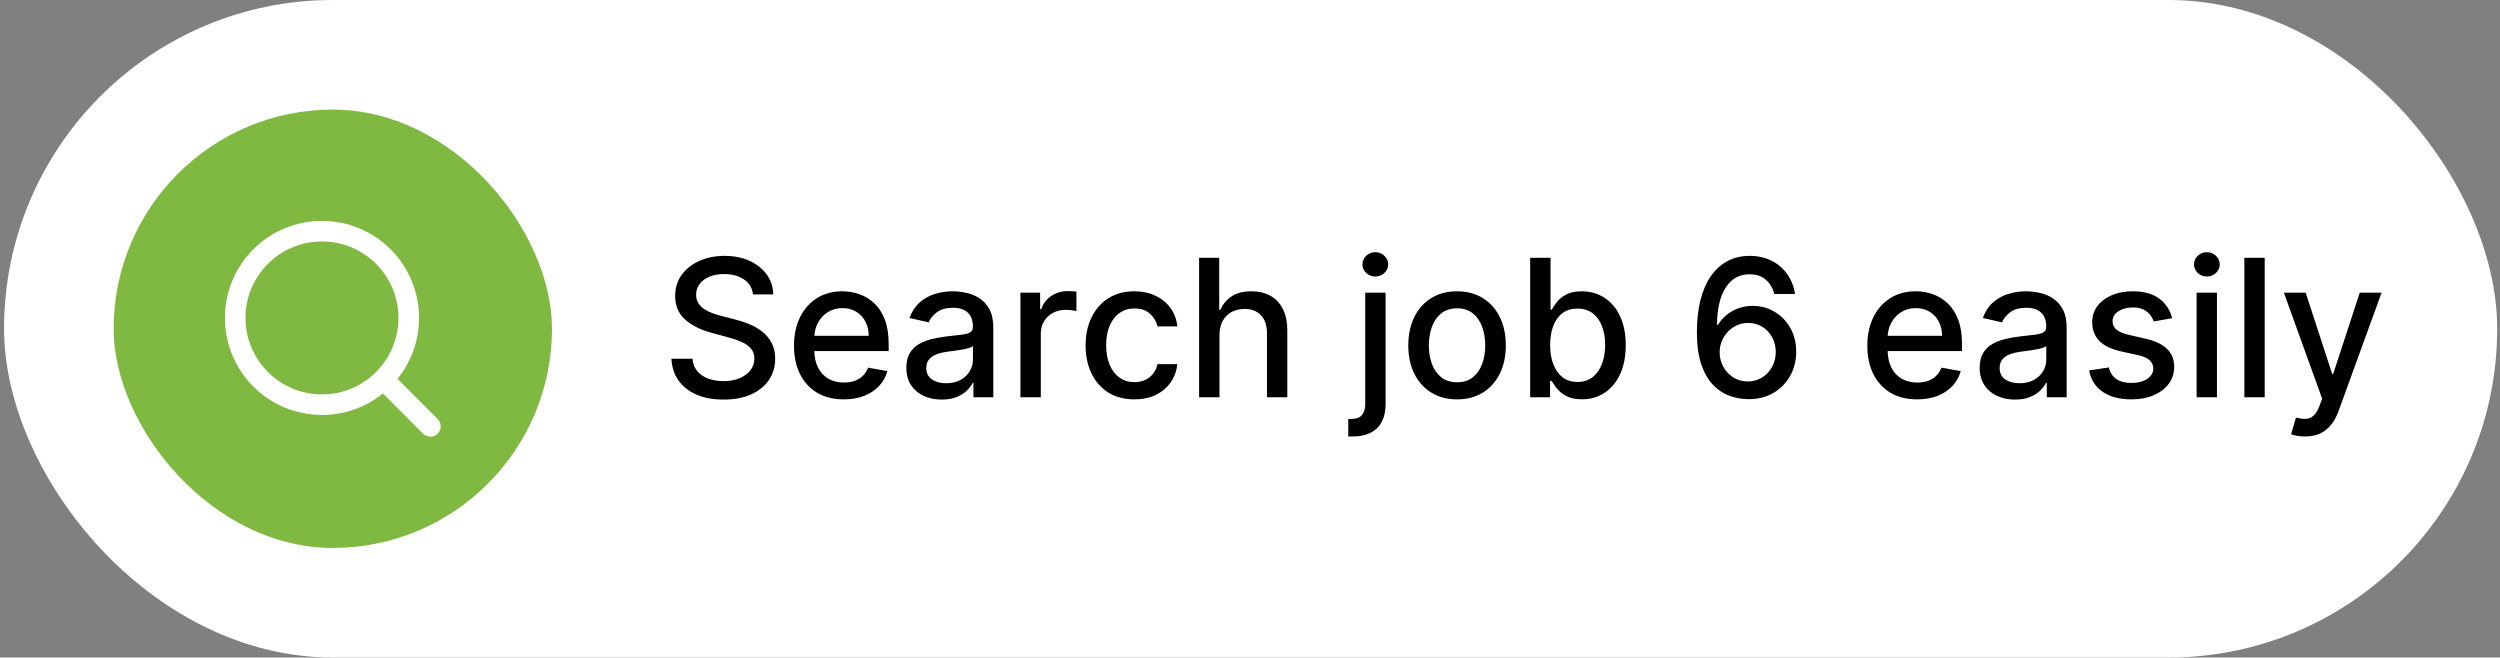
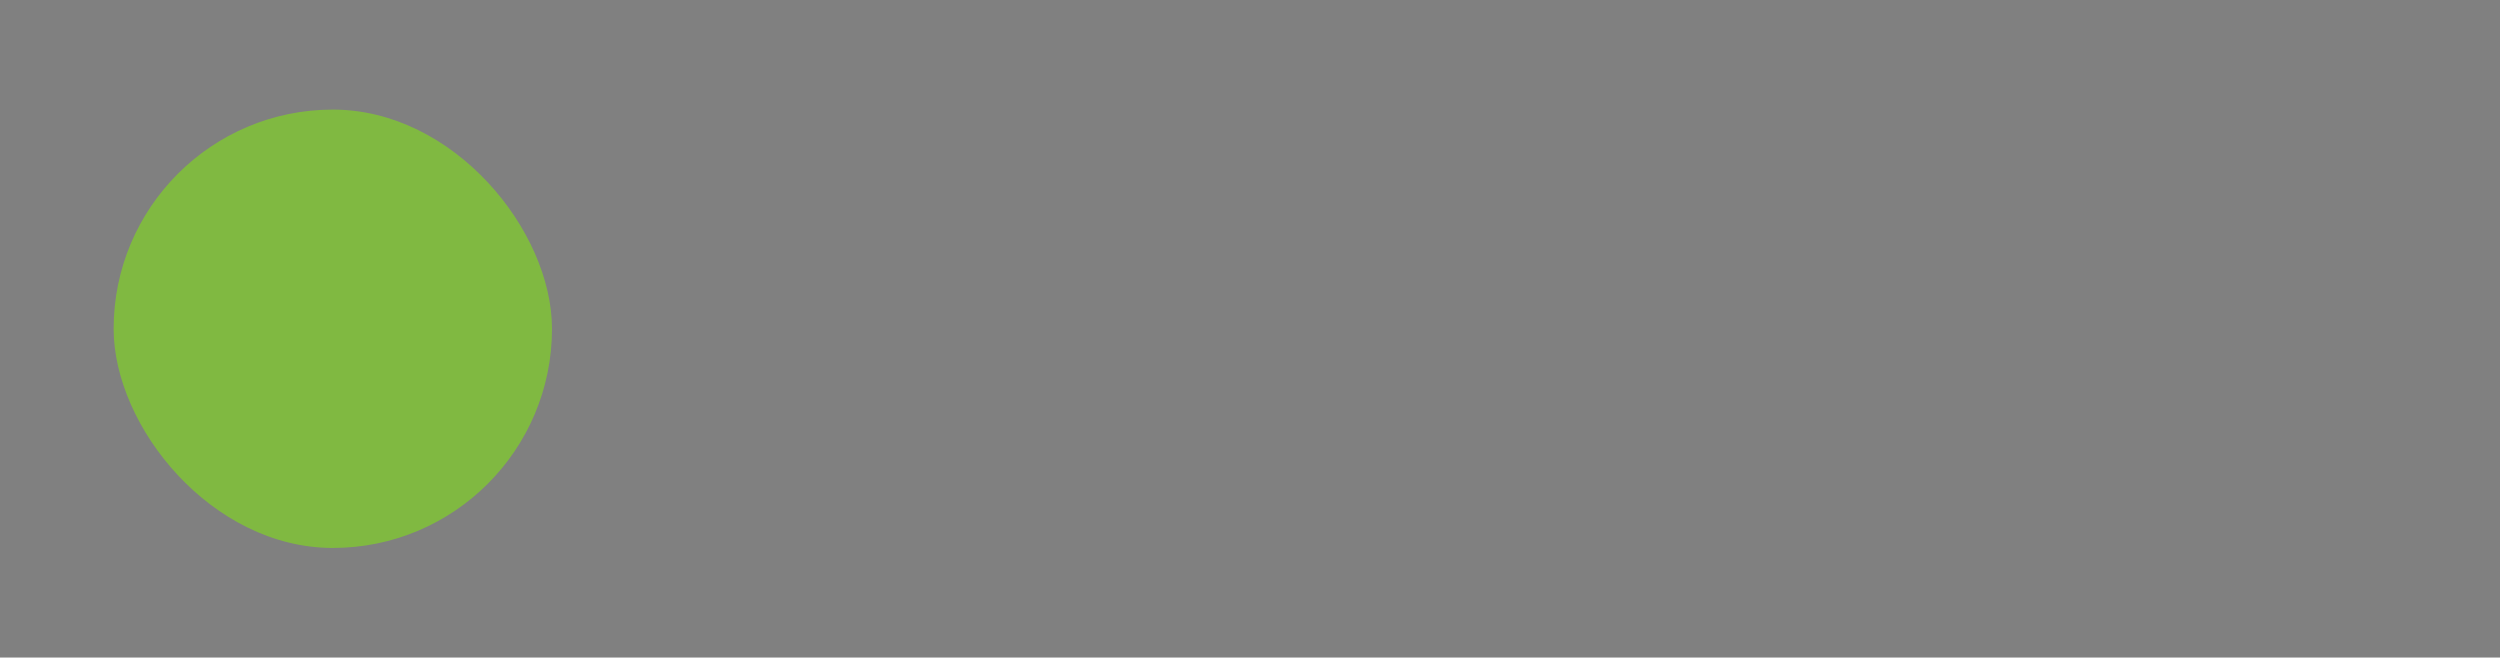
<svg xmlns="http://www.w3.org/2000/svg" width="365" height="96" viewBox="0 0 365 96" fill="none">
  <rect x="0" y="0" width="365" height="96" fill="#808080" stroke="none" />
-   <rect x="0.591" width="364" height="96" rx="48" fill="white" />
  <rect x="16.591" y="16" width="64" height="64" rx="32" fill="#80B941" />
-   <path d="M56.508 55.917L62.841 62.25" stroke="white" stroke-width="3" stroke-linecap="round" stroke-linejoin="round" />
-   <path d="M34.341 46.417C34.341 53.412 40.012 59.083 47.008 59.083C50.512 59.083 53.683 57.661 55.976 55.361C58.261 53.07 59.674 49.908 59.674 46.417C59.674 39.421 54.003 33.75 47.008 33.75C40.012 33.75 34.341 39.421 34.341 46.417Z" stroke="white" stroke-width="3" stroke-linecap="round" stroke-linejoin="round" />
-   <path d="M109.935 42.986C109.829 42.044 109.391 41.315 108.622 40.798C107.853 40.275 106.886 40.013 105.719 40.013C104.884 40.013 104.161 40.145 103.551 40.41C102.941 40.669 102.467 41.027 102.129 41.484C101.798 41.935 101.632 42.449 101.632 43.026C101.632 43.51 101.745 43.927 101.97 44.278C102.202 44.63 102.504 44.925 102.875 45.163C103.253 45.395 103.657 45.591 104.088 45.75C104.519 45.903 104.933 46.028 105.331 46.128L107.32 46.645C107.969 46.804 108.636 47.019 109.318 47.291C110.001 47.563 110.634 47.921 111.217 48.365C111.801 48.809 112.271 49.359 112.629 50.016C112.994 50.672 113.176 51.457 113.176 52.372C113.176 53.526 112.878 54.55 112.281 55.445C111.691 56.34 110.833 57.045 109.706 57.562C108.586 58.08 107.23 58.338 105.639 58.338C104.115 58.338 102.796 58.096 101.682 57.612C100.568 57.128 99.697 56.442 99.067 55.554C98.437 54.659 98.089 53.599 98.023 52.372H101.105C101.165 53.108 101.404 53.721 101.821 54.212C102.245 54.696 102.786 55.057 103.442 55.295C104.105 55.528 104.831 55.644 105.619 55.644C106.488 55.644 107.26 55.508 107.936 55.236C108.619 54.957 109.156 54.573 109.547 54.082C109.938 53.585 110.134 53.005 110.134 52.342C110.134 51.739 109.961 51.245 109.617 50.861C109.279 50.476 108.818 50.158 108.235 49.906C107.658 49.654 107.005 49.432 106.276 49.24L103.869 48.584C102.239 48.14 100.946 47.487 99.992 46.625C99.044 45.763 98.57 44.623 98.57 43.205C98.57 42.031 98.888 41.007 99.524 40.132C100.161 39.257 101.022 38.578 102.11 38.094C103.197 37.603 104.423 37.358 105.789 37.358C107.167 37.358 108.384 37.6 109.438 38.084C110.498 38.568 111.333 39.234 111.943 40.082C112.553 40.924 112.871 41.892 112.898 42.986H109.935ZM123.192 58.308C121.687 58.308 120.391 57.987 119.304 57.344C118.223 56.694 117.388 55.783 116.798 54.609C116.215 53.429 115.923 52.047 115.923 50.463C115.923 48.899 116.215 47.52 116.798 46.327C117.388 45.133 118.21 44.202 119.264 43.533C120.325 42.863 121.564 42.528 122.983 42.528C123.844 42.528 124.68 42.671 125.488 42.956C126.297 43.241 127.023 43.688 127.666 44.298C128.309 44.908 128.816 45.7 129.187 46.675C129.559 47.642 129.744 48.819 129.744 50.205V51.258H117.603V49.031H126.831C126.831 48.249 126.672 47.556 126.353 46.953C126.035 46.343 125.588 45.863 125.011 45.511C124.441 45.16 123.772 44.984 123.003 44.984C122.167 44.984 121.438 45.19 120.815 45.601C120.199 46.005 119.721 46.535 119.383 47.192C119.052 47.841 118.886 48.547 118.886 49.31V51.05C118.886 52.071 119.065 52.939 119.423 53.655C119.788 54.371 120.295 54.918 120.944 55.295C121.594 55.667 122.353 55.852 123.221 55.852C123.785 55.852 124.299 55.773 124.763 55.614C125.227 55.448 125.628 55.203 125.966 54.878C126.304 54.553 126.562 54.152 126.741 53.675L129.555 54.182C129.33 55.01 128.925 55.736 128.342 56.359C127.765 56.976 127.04 57.456 126.165 57.801C125.296 58.139 124.305 58.308 123.192 58.308ZM137.487 58.338C136.52 58.338 135.645 58.159 134.862 57.801C134.08 57.437 133.46 56.91 133.003 56.22C132.552 55.531 132.327 54.686 132.327 53.685C132.327 52.823 132.493 52.114 132.824 51.557C133.155 51 133.603 50.559 134.166 50.234C134.73 49.91 135.36 49.664 136.056 49.499C136.752 49.333 137.461 49.207 138.183 49.121C139.098 49.015 139.841 48.928 140.411 48.862C140.981 48.789 141.395 48.673 141.654 48.514C141.912 48.355 142.041 48.097 142.041 47.739V47.669C142.041 46.801 141.796 46.128 141.306 45.651C140.822 45.173 140.099 44.935 139.138 44.935C138.137 44.935 137.348 45.157 136.771 45.601C136.201 46.038 135.807 46.526 135.588 47.062L132.794 46.426C133.126 45.498 133.61 44.749 134.246 44.179C134.889 43.602 135.628 43.185 136.463 42.926C137.298 42.661 138.177 42.528 139.098 42.528C139.708 42.528 140.354 42.601 141.037 42.747C141.726 42.886 142.369 43.145 142.966 43.523C143.569 43.901 144.063 44.441 144.448 45.144C144.832 45.84 145.024 46.744 145.024 47.858V58H142.121V55.912H142.002C141.809 56.296 141.521 56.674 141.137 57.045C140.752 57.417 140.258 57.725 139.655 57.97C139.052 58.215 138.329 58.338 137.487 58.338ZM138.134 55.952C138.956 55.952 139.658 55.789 140.242 55.465C140.832 55.14 141.279 54.715 141.584 54.192C141.896 53.661 142.051 53.095 142.051 52.492V50.523C141.945 50.629 141.74 50.728 141.435 50.821C141.137 50.907 140.795 50.983 140.411 51.05C140.026 51.109 139.652 51.166 139.287 51.219C138.923 51.265 138.618 51.305 138.372 51.338C137.796 51.411 137.269 51.534 136.791 51.706C136.321 51.878 135.943 52.127 135.658 52.452C135.379 52.77 135.24 53.194 135.24 53.724C135.24 54.46 135.512 55.017 136.056 55.395C136.599 55.766 137.292 55.952 138.134 55.952ZM148.984 58V42.727H151.858V45.153H152.017C152.295 44.331 152.786 43.685 153.488 43.215C154.198 42.737 155 42.499 155.895 42.499C156.08 42.499 156.299 42.505 156.551 42.519C156.809 42.532 157.012 42.548 157.157 42.568V45.412C157.038 45.379 156.826 45.342 156.521 45.303C156.216 45.256 155.911 45.233 155.606 45.233C154.904 45.233 154.277 45.382 153.727 45.68C153.184 45.972 152.753 46.38 152.434 46.903C152.116 47.42 151.957 48.01 151.957 48.673V58H148.984ZM165.617 58.308C164.138 58.308 162.866 57.974 161.798 57.304C160.738 56.628 159.923 55.697 159.352 54.51C158.782 53.323 158.497 51.965 158.497 50.433C158.497 48.882 158.789 47.513 159.372 46.327C159.956 45.133 160.778 44.202 161.838 43.533C162.899 42.863 164.148 42.528 165.587 42.528C166.747 42.528 167.781 42.744 168.689 43.175C169.597 43.599 170.33 44.196 170.887 44.965C171.45 45.733 171.785 46.632 171.891 47.659H168.997C168.838 46.943 168.474 46.327 167.904 45.81C167.34 45.293 166.584 45.034 165.637 45.034C164.808 45.034 164.082 45.253 163.459 45.69C162.842 46.121 162.362 46.738 162.017 47.54C161.673 48.335 161.5 49.276 161.5 50.364C161.5 51.477 161.669 52.438 162.007 53.247C162.345 54.056 162.823 54.682 163.439 55.126C164.062 55.571 164.795 55.793 165.637 55.793C166.2 55.793 166.71 55.69 167.168 55.484C167.632 55.272 168.02 54.971 168.331 54.58C168.649 54.188 168.871 53.718 168.997 53.168H171.891C171.785 54.155 171.463 55.037 170.926 55.812C170.389 56.588 169.67 57.198 168.769 57.642C167.874 58.086 166.823 58.308 165.617 58.308ZM178.043 48.932V58H175.07V37.636H178.003V45.213H178.192C178.55 44.391 179.097 43.738 179.833 43.254C180.569 42.77 181.53 42.528 182.716 42.528C183.764 42.528 184.679 42.744 185.461 43.175C186.25 43.606 186.859 44.249 187.29 45.104C187.728 45.952 187.947 47.013 187.947 48.285V58H184.974V48.644C184.974 47.523 184.685 46.655 184.108 46.038C183.532 45.415 182.73 45.104 181.702 45.104C181 45.104 180.37 45.253 179.813 45.551C179.263 45.849 178.829 46.287 178.51 46.864C178.199 47.434 178.043 48.123 178.043 48.932ZM199.324 42.727H202.297V58.994C202.297 60.015 202.111 60.877 201.74 61.58C201.376 62.282 200.832 62.816 200.11 63.18C199.394 63.545 198.509 63.727 197.455 63.727C197.349 63.727 197.249 63.727 197.156 63.727C197.057 63.727 196.954 63.724 196.848 63.717V61.162C196.941 61.162 197.024 61.162 197.097 61.162C197.163 61.162 197.239 61.162 197.325 61.162C198.028 61.162 198.535 60.973 198.847 60.595C199.165 60.224 199.324 59.684 199.324 58.974V42.727ZM200.796 40.371C200.279 40.371 199.834 40.198 199.463 39.854C199.099 39.502 198.916 39.085 198.916 38.601C198.916 38.11 199.099 37.693 199.463 37.348C199.834 36.997 200.279 36.821 200.796 36.821C201.313 36.821 201.753 36.997 202.118 37.348C202.489 37.693 202.675 38.11 202.675 38.601C202.675 39.085 202.489 39.502 202.118 39.854C201.753 40.198 201.313 40.371 200.796 40.371ZM212.73 58.308C211.298 58.308 210.049 57.98 208.981 57.324C207.914 56.668 207.086 55.749 206.496 54.57C205.906 53.39 205.611 52.011 205.611 50.433C205.611 48.849 205.906 47.464 206.496 46.277C207.086 45.09 207.914 44.169 208.981 43.513C210.049 42.856 211.298 42.528 212.73 42.528C214.162 42.528 215.411 42.856 216.478 43.513C217.546 44.169 218.374 45.09 218.964 46.277C219.554 47.464 219.849 48.849 219.849 50.433C219.849 52.011 219.554 53.39 218.964 54.57C218.374 55.749 217.546 56.668 216.478 57.324C215.411 57.98 214.162 58.308 212.73 58.308ZM212.74 55.812C213.668 55.812 214.437 55.567 215.047 55.077C215.657 54.586 216.107 53.933 216.399 53.118C216.697 52.303 216.846 51.404 216.846 50.423C216.846 49.449 216.697 48.554 216.399 47.739C216.107 46.917 215.657 46.257 215.047 45.76C214.437 45.263 213.668 45.014 212.74 45.014C211.805 45.014 211.03 45.263 210.413 45.76C209.803 46.257 209.349 46.917 209.051 47.739C208.759 48.554 208.613 49.449 208.613 50.423C208.613 51.404 208.759 52.303 209.051 53.118C209.349 53.933 209.803 54.586 210.413 55.077C211.03 55.567 211.805 55.812 212.74 55.812ZM223.406 58V37.636H226.379V45.203H226.558C226.731 44.885 226.979 44.517 227.304 44.099C227.629 43.682 228.08 43.317 228.656 43.006C229.233 42.688 229.995 42.528 230.943 42.528C232.176 42.528 233.277 42.84 234.244 43.463C235.212 44.086 235.971 44.984 236.521 46.158C237.078 47.331 237.357 48.743 237.357 50.394C237.357 52.044 237.082 53.459 236.531 54.639C235.981 55.812 235.226 56.717 234.264 57.354C233.303 57.983 232.206 58.298 230.973 58.298C230.045 58.298 229.286 58.142 228.696 57.831C228.113 57.519 227.655 57.155 227.324 56.737C226.993 56.32 226.737 55.948 226.558 55.624H226.31V58H223.406ZM226.32 50.364C226.32 51.438 226.476 52.379 226.787 53.188C227.099 53.996 227.549 54.629 228.139 55.087C228.729 55.537 229.452 55.763 230.307 55.763C231.195 55.763 231.938 55.528 232.534 55.057C233.131 54.58 233.582 53.933 233.887 53.118C234.198 52.303 234.354 51.385 234.354 50.364C234.354 49.356 234.201 48.451 233.896 47.649C233.598 46.847 233.147 46.214 232.544 45.75C231.948 45.286 231.202 45.054 230.307 45.054C229.445 45.054 228.716 45.276 228.119 45.72C227.53 46.164 227.082 46.784 226.777 47.58C226.472 48.375 226.32 49.303 226.32 50.364ZM255.175 58.278C254.267 58.265 253.372 58.099 252.49 57.781C251.615 57.463 250.82 56.933 250.104 56.19C249.388 55.448 248.815 54.45 248.384 53.197C247.959 51.945 247.747 50.38 247.747 48.504C247.747 46.728 247.923 45.15 248.274 43.771C248.632 42.392 249.146 41.229 249.815 40.281C250.485 39.327 251.294 38.601 252.242 38.104C253.19 37.606 254.253 37.358 255.433 37.358C256.646 37.358 257.724 37.597 258.665 38.074C259.606 38.551 260.369 39.211 260.952 40.053C261.542 40.894 261.916 41.852 262.075 42.926H259.043C258.837 42.078 258.43 41.385 257.82 40.848C257.21 40.311 256.414 40.043 255.433 40.043C253.942 40.043 252.779 40.692 251.943 41.992C251.115 43.291 250.697 45.097 250.69 47.41H250.84C251.191 46.834 251.622 46.343 252.132 45.939C252.649 45.528 253.226 45.213 253.862 44.994C254.505 44.769 255.182 44.656 255.891 44.656C257.071 44.656 258.138 44.945 259.092 45.521C260.054 46.091 260.819 46.88 261.389 47.888C261.959 48.895 262.244 50.049 262.244 51.348C262.244 52.647 261.949 53.824 261.36 54.878C260.776 55.932 259.954 56.767 258.894 57.383C257.833 57.993 256.593 58.292 255.175 58.278ZM255.165 55.693C255.947 55.693 256.646 55.501 257.263 55.117C257.879 54.732 258.367 54.215 258.725 53.565C259.083 52.916 259.262 52.19 259.262 51.388C259.262 50.606 259.086 49.893 258.735 49.25C258.39 48.607 257.913 48.097 257.303 47.719C256.699 47.341 256.01 47.152 255.235 47.152C254.645 47.152 254.098 47.265 253.594 47.49C253.097 47.715 252.659 48.027 252.281 48.425C251.904 48.822 251.605 49.28 251.387 49.797C251.174 50.307 251.068 50.847 251.068 51.418C251.068 52.18 251.244 52.886 251.595 53.535C251.953 54.185 252.44 54.709 253.057 55.106C253.68 55.498 254.383 55.693 255.165 55.693ZM279.899 58.308C278.394 58.308 277.098 57.987 276.011 57.344C274.93 56.694 274.095 55.783 273.505 54.609C272.922 53.429 272.63 52.047 272.63 50.463C272.63 48.899 272.922 47.52 273.505 46.327C274.095 45.133 274.917 44.202 275.971 43.533C277.032 42.863 278.271 42.528 279.69 42.528C280.552 42.528 281.387 42.671 282.195 42.956C283.004 43.241 283.73 43.688 284.373 44.298C285.016 44.908 285.523 45.7 285.894 46.675C286.266 47.642 286.451 48.819 286.451 50.205V51.258H274.311V49.031H283.538C283.538 48.249 283.379 47.556 283.061 46.953C282.742 46.343 282.295 45.863 281.718 45.511C281.148 45.16 280.479 44.984 279.71 44.984C278.874 44.984 278.145 45.19 277.522 45.601C276.906 46.005 276.428 46.535 276.09 47.192C275.759 47.841 275.593 48.547 275.593 49.31V51.05C275.593 52.071 275.772 52.939 276.13 53.655C276.495 54.371 277.002 54.918 277.651 55.295C278.301 55.667 279.06 55.852 279.928 55.852C280.492 55.852 281.006 55.773 281.47 55.614C281.934 55.448 282.335 55.203 282.673 54.878C283.011 54.553 283.269 54.152 283.448 53.675L286.262 54.182C286.037 55.01 285.632 55.736 285.049 56.359C284.472 56.976 283.747 57.456 282.872 57.801C282.003 58.139 281.012 58.308 279.899 58.308ZM294.194 58.338C293.227 58.338 292.352 58.159 291.569 57.801C290.787 57.437 290.167 56.91 289.71 56.22C289.259 55.531 289.034 54.686 289.034 53.685C289.034 52.823 289.2 52.114 289.531 51.557C289.862 51 290.31 50.559 290.873 50.234C291.437 49.91 292.067 49.664 292.763 49.499C293.459 49.333 294.168 49.207 294.89 49.121C295.805 49.015 296.548 48.928 297.118 48.862C297.688 48.789 298.102 48.673 298.361 48.514C298.619 48.355 298.748 48.097 298.748 47.739V47.669C298.748 46.801 298.503 46.128 298.013 45.651C297.529 45.173 296.806 44.935 295.845 44.935C294.844 44.935 294.055 45.157 293.478 45.601C292.908 46.038 292.514 46.526 292.295 47.062L289.501 46.426C289.833 45.498 290.317 44.749 290.953 44.179C291.596 43.602 292.335 43.185 293.17 42.926C294.005 42.661 294.884 42.528 295.805 42.528C296.415 42.528 297.061 42.601 297.744 42.747C298.434 42.886 299.077 43.145 299.673 43.523C300.276 43.901 300.77 44.441 301.155 45.144C301.539 45.84 301.731 46.744 301.731 47.858V58H298.828V55.912H298.709C298.516 56.296 298.228 56.674 297.844 57.045C297.459 57.417 296.965 57.725 296.362 57.97C295.759 58.215 295.036 58.338 294.194 58.338ZM294.841 55.952C295.663 55.952 296.365 55.789 296.949 55.465C297.539 55.14 297.986 54.715 298.291 54.192C298.603 53.661 298.758 53.095 298.758 52.492V50.523C298.652 50.629 298.447 50.728 298.142 50.821C297.844 50.907 297.502 50.983 297.118 51.05C296.733 51.109 296.359 51.166 295.994 51.219C295.63 51.265 295.325 51.305 295.079 51.338C294.503 51.411 293.976 51.534 293.498 51.706C293.028 51.878 292.65 52.127 292.365 52.452C292.086 52.77 291.947 53.194 291.947 53.724C291.947 54.46 292.219 55.017 292.763 55.395C293.306 55.766 293.999 55.952 294.841 55.952ZM317.136 46.456L314.441 46.933C314.329 46.589 314.15 46.26 313.904 45.949C313.666 45.637 313.341 45.382 312.93 45.183C312.519 44.984 312.005 44.885 311.389 44.885C310.547 44.885 309.844 45.074 309.281 45.452C308.717 45.823 308.436 46.303 308.436 46.894C308.436 47.404 308.624 47.815 309.002 48.126C309.38 48.438 309.99 48.693 310.832 48.892L313.258 49.449C314.663 49.774 315.711 50.274 316.4 50.95C317.089 51.626 317.434 52.505 317.434 53.585C317.434 54.5 317.169 55.315 316.639 56.031C316.115 56.74 315.382 57.297 314.441 57.702C313.507 58.106 312.423 58.308 311.19 58.308C309.48 58.308 308.084 57.944 307.004 57.215C305.923 56.479 305.26 55.435 305.015 54.082L307.889 53.645C308.068 54.394 308.436 54.961 308.992 55.345C309.549 55.723 310.275 55.912 311.17 55.912C312.144 55.912 312.923 55.71 313.507 55.305C314.09 54.894 314.382 54.394 314.382 53.804C314.382 53.327 314.203 52.926 313.845 52.601C313.493 52.276 312.953 52.031 312.224 51.865L309.639 51.298C308.213 50.974 307.159 50.456 306.477 49.747C305.801 49.038 305.463 48.14 305.463 47.053C305.463 46.151 305.714 45.362 306.218 44.686C306.722 44.01 307.418 43.483 308.306 43.105C309.195 42.721 310.212 42.528 311.359 42.528C313.009 42.528 314.309 42.886 315.257 43.602C316.204 44.312 316.831 45.263 317.136 46.456ZM320.703 58V42.727H323.676V58H320.703ZM322.204 40.371C321.687 40.371 321.243 40.198 320.872 39.854C320.507 39.502 320.325 39.085 320.325 38.601C320.325 38.11 320.507 37.693 320.872 37.348C321.243 36.997 321.687 36.821 322.204 36.821C322.721 36.821 323.162 36.997 323.527 37.348C323.898 37.693 324.084 38.11 324.084 38.601C324.084 39.085 323.898 39.502 323.527 39.854C323.162 40.198 322.721 40.371 322.204 40.371ZM330.649 37.636V58H327.676V37.636H330.649ZM336.527 63.727C336.083 63.727 335.679 63.691 335.314 63.618C334.95 63.552 334.678 63.479 334.499 63.399L335.215 60.963C335.759 61.109 336.242 61.172 336.667 61.152C337.091 61.132 337.465 60.973 337.79 60.675C338.122 60.376 338.413 59.889 338.665 59.213L339.033 58.199L333.445 42.727H336.627L340.495 54.58H340.654L344.522 42.727H347.714L341.42 60.038C341.128 60.834 340.757 61.507 340.306 62.057C339.855 62.614 339.318 63.031 338.695 63.31C338.072 63.588 337.349 63.727 336.527 63.727Z" fill="black" />
</svg>